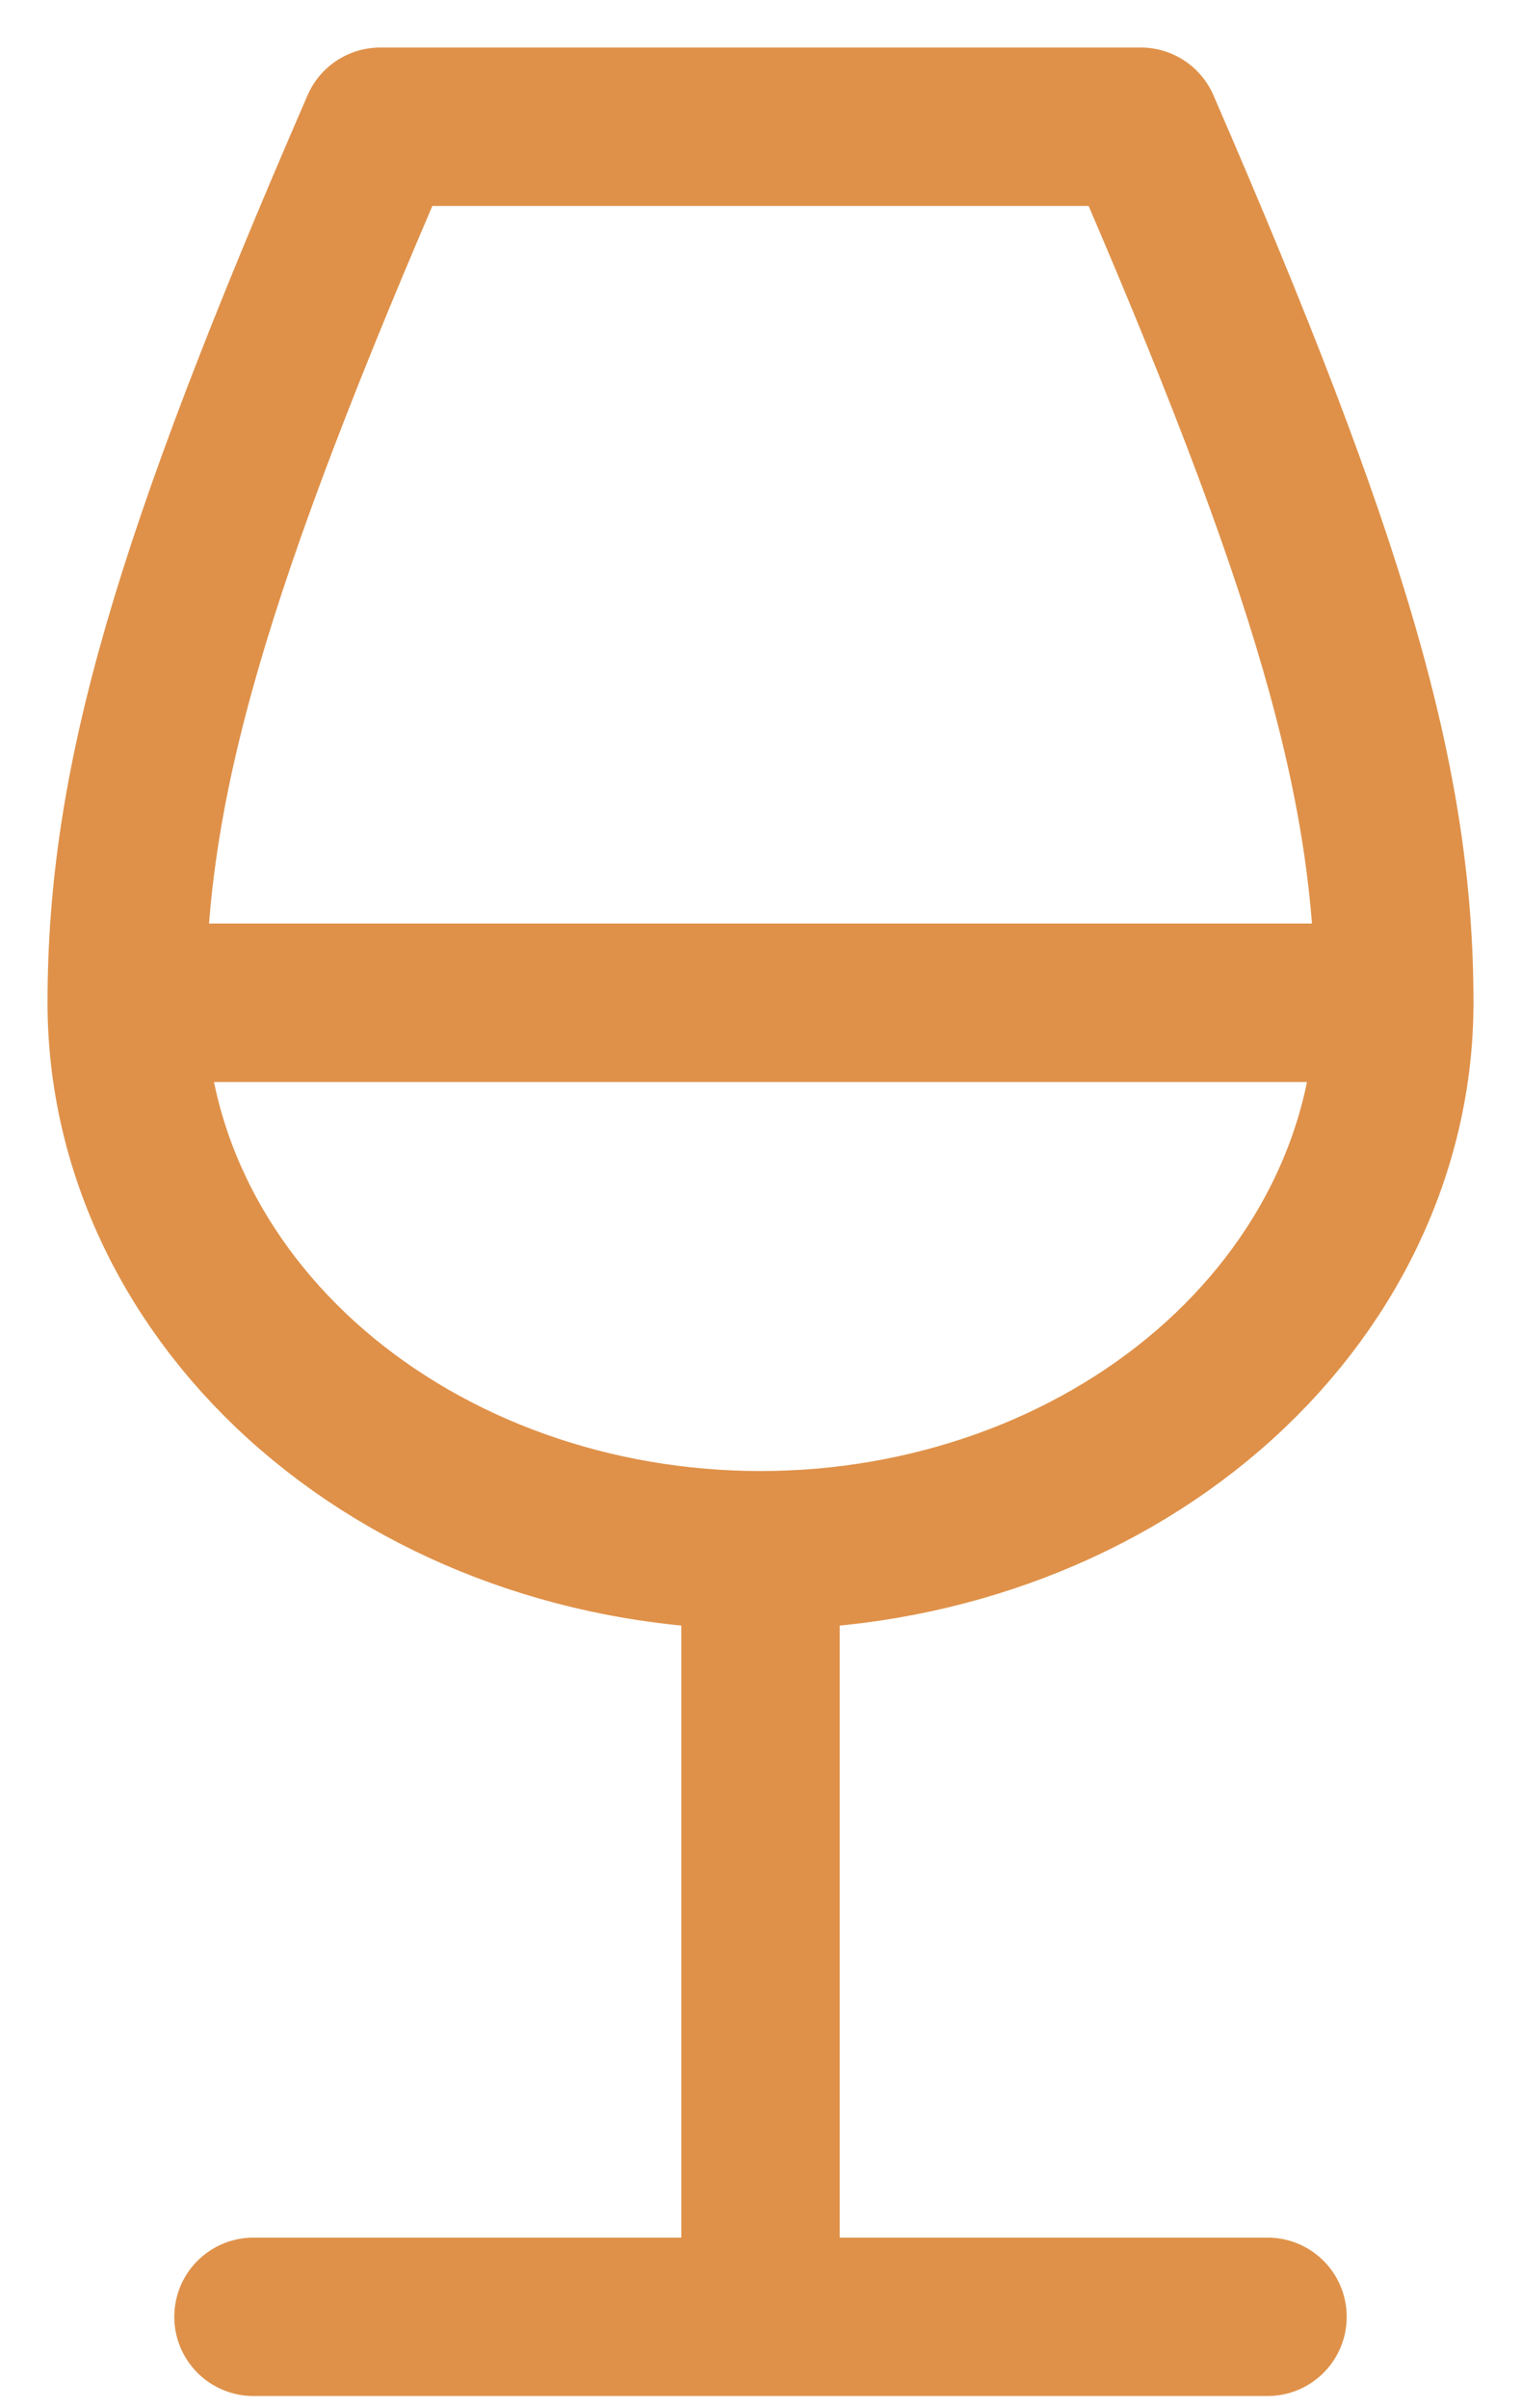
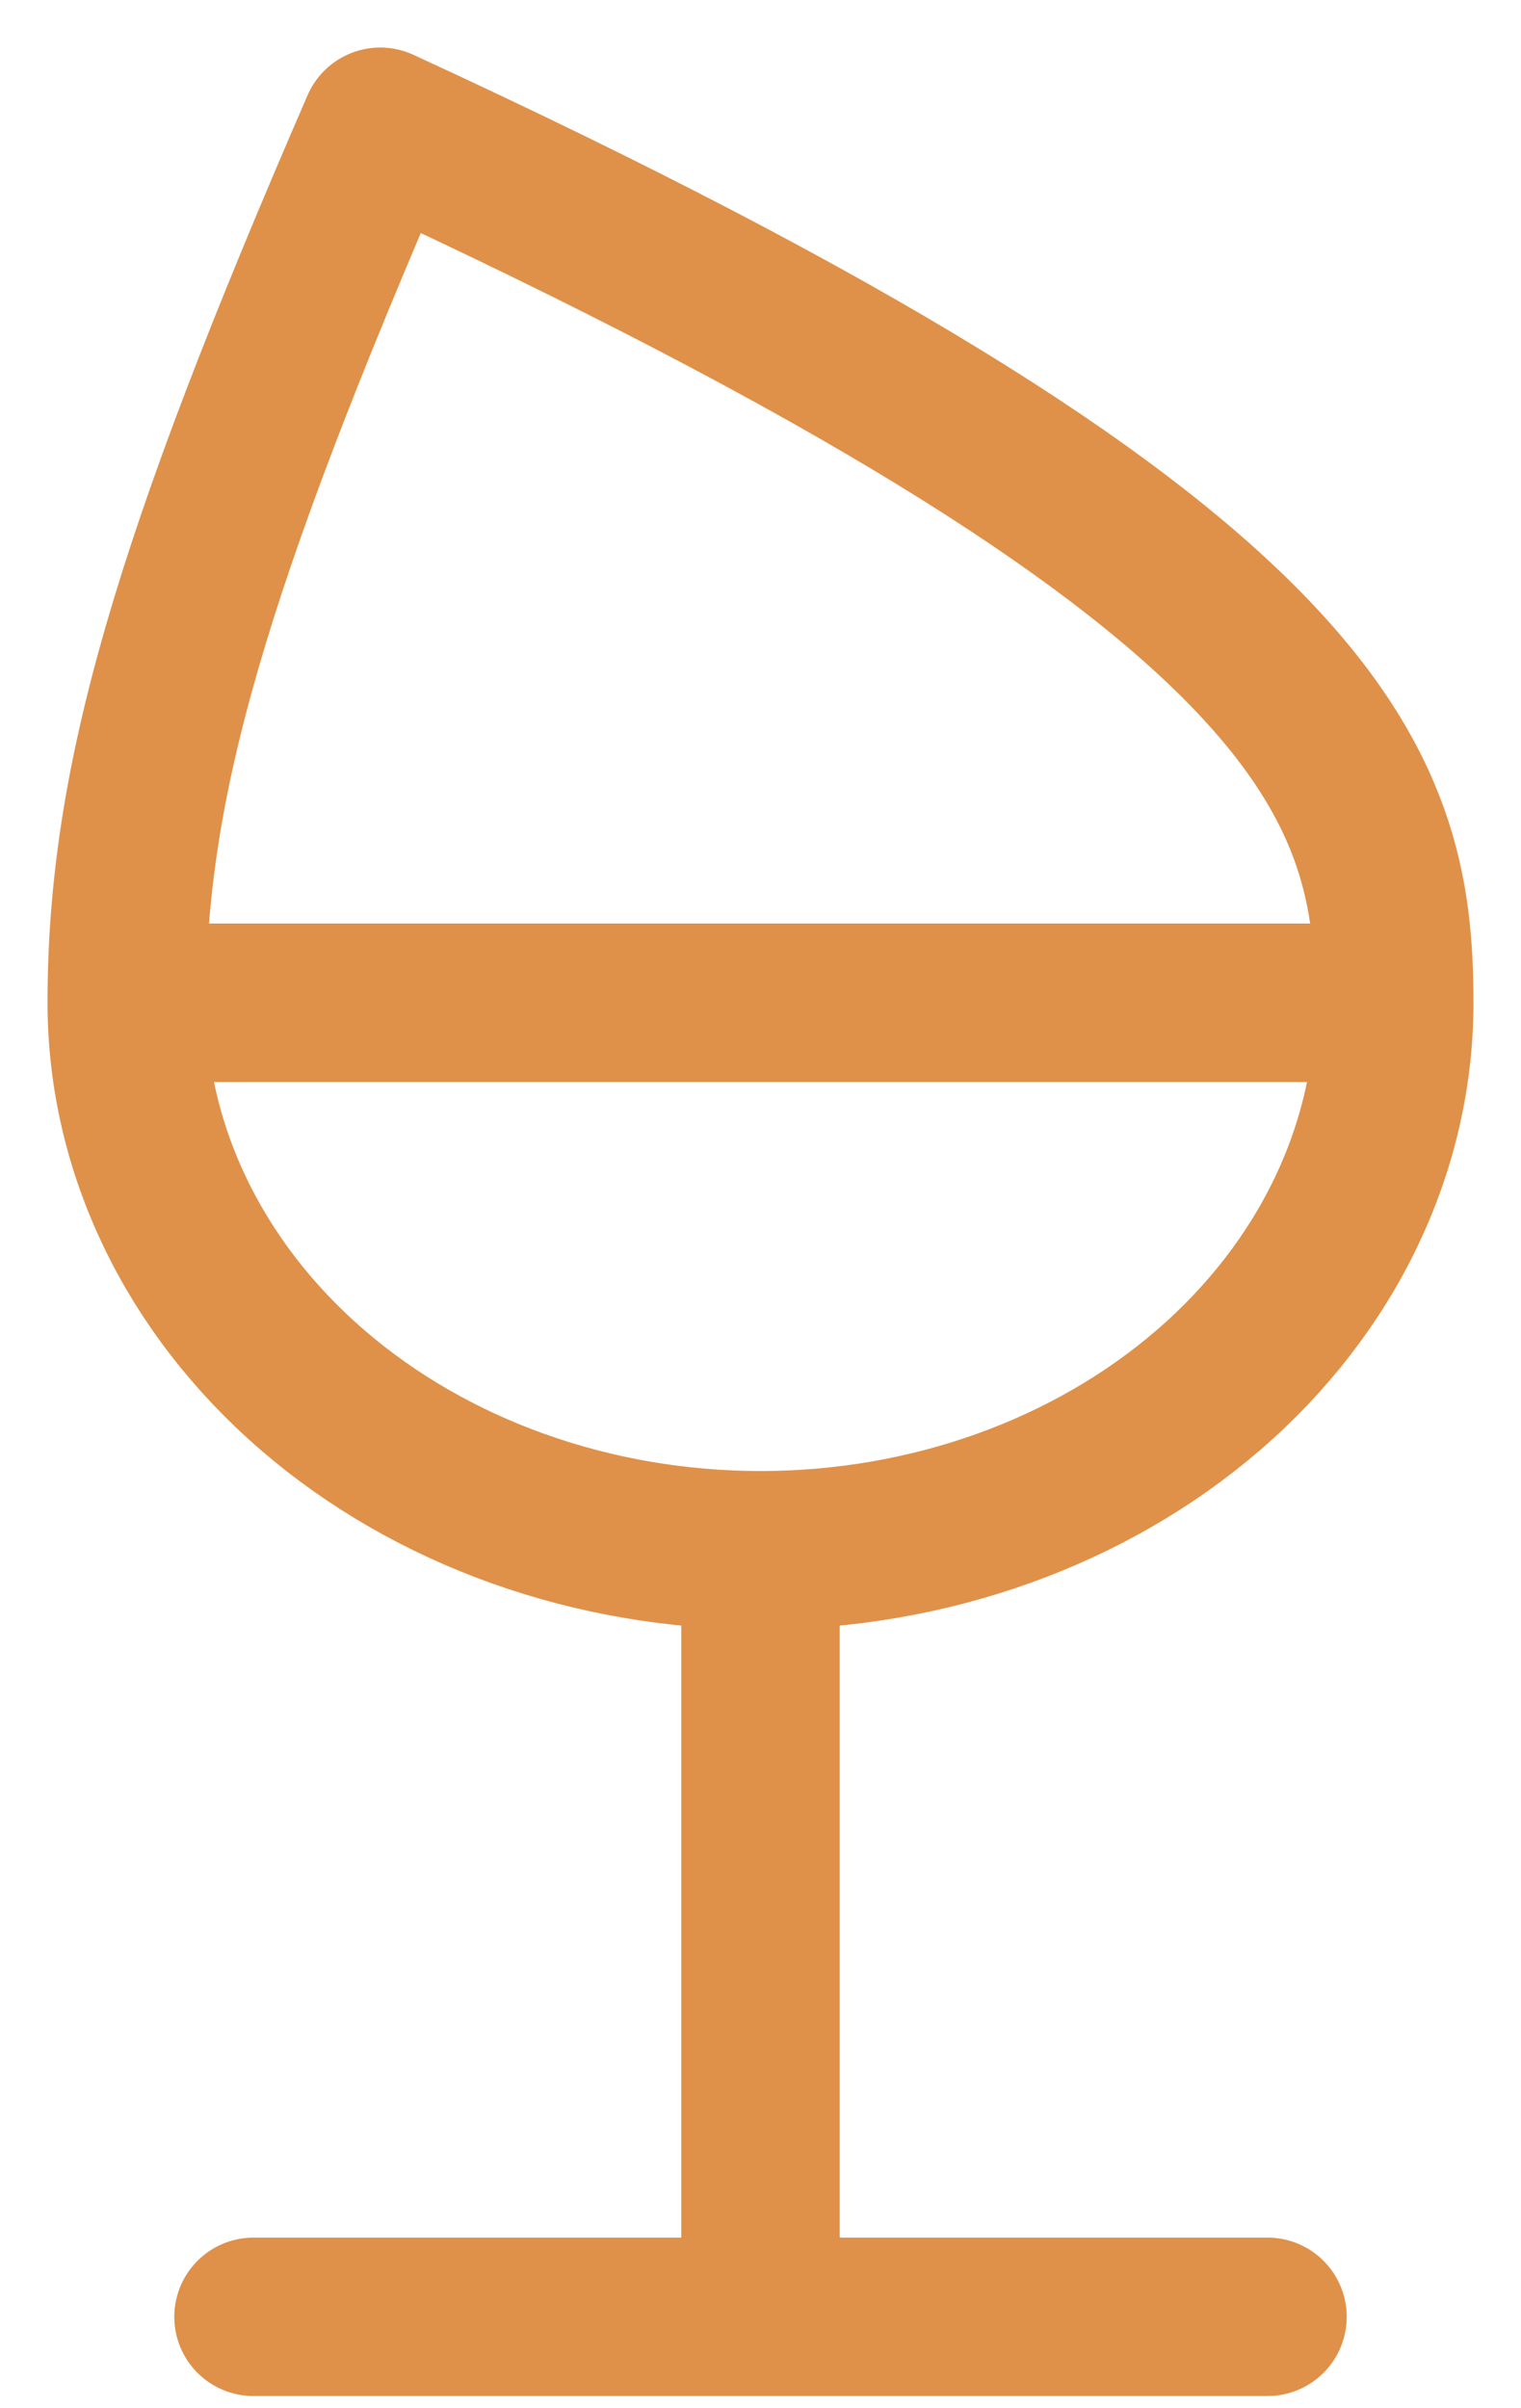
<svg xmlns="http://www.w3.org/2000/svg" width="24" height="38" viewBox="0 0 24 38" fill="none">
-   <path d="M4 36.558H20M2 15.823H22M2 15.823C2 12.367 3 8.912 6 2H18C21 8.912 22 12.367 22 15.823M2 15.823C2 18.114 3.054 20.312 4.929 21.932C6.804 23.552 9.348 24.462 12 24.462M22 15.823C22 18.114 20.946 20.312 19.071 21.932C17.196 23.552 14.652 24.462 12 24.462M12 24.462V36.558" stroke="#DF9149" stroke-width="2.5" stroke-linecap="round" stroke-linejoin="round" />
+   <path d="M4 36.558H20M2 15.823H22M2 15.823C2 12.367 3 8.912 6 2C21 8.912 22 12.367 22 15.823M2 15.823C2 18.114 3.054 20.312 4.929 21.932C6.804 23.552 9.348 24.462 12 24.462M22 15.823C22 18.114 20.946 20.312 19.071 21.932C17.196 23.552 14.652 24.462 12 24.462M12 24.462V36.558" stroke="#DF9149" stroke-width="2.5" stroke-linecap="round" stroke-linejoin="round" />
</svg>